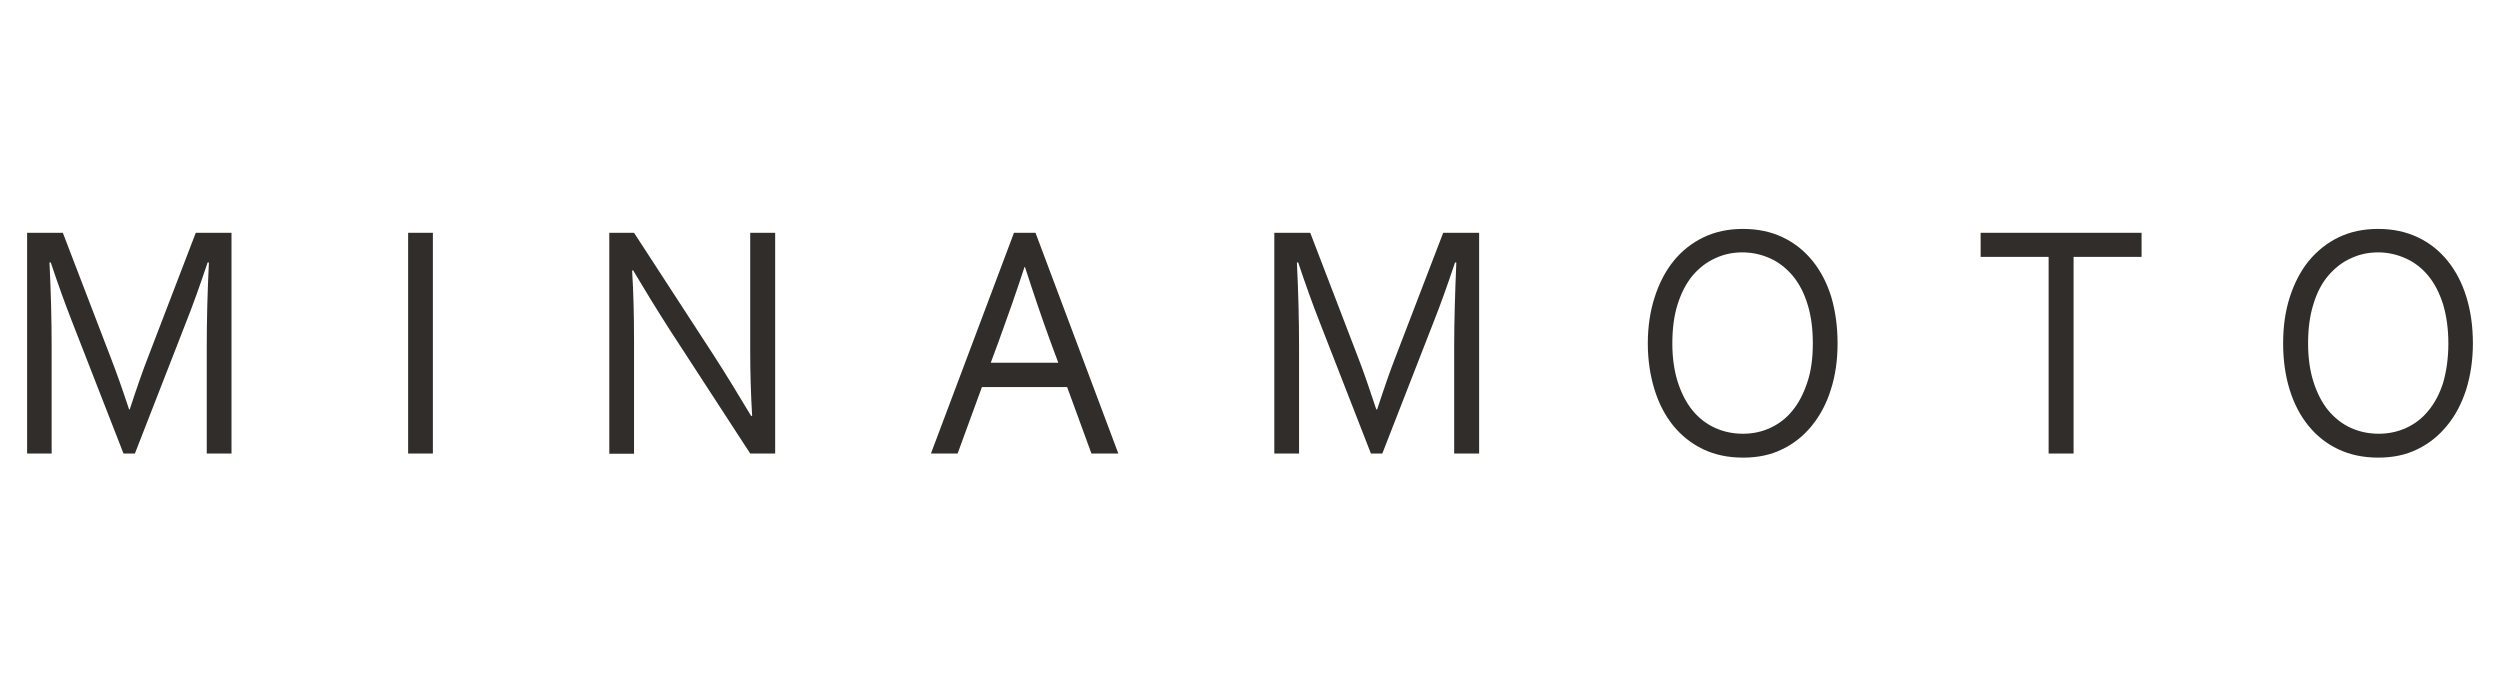
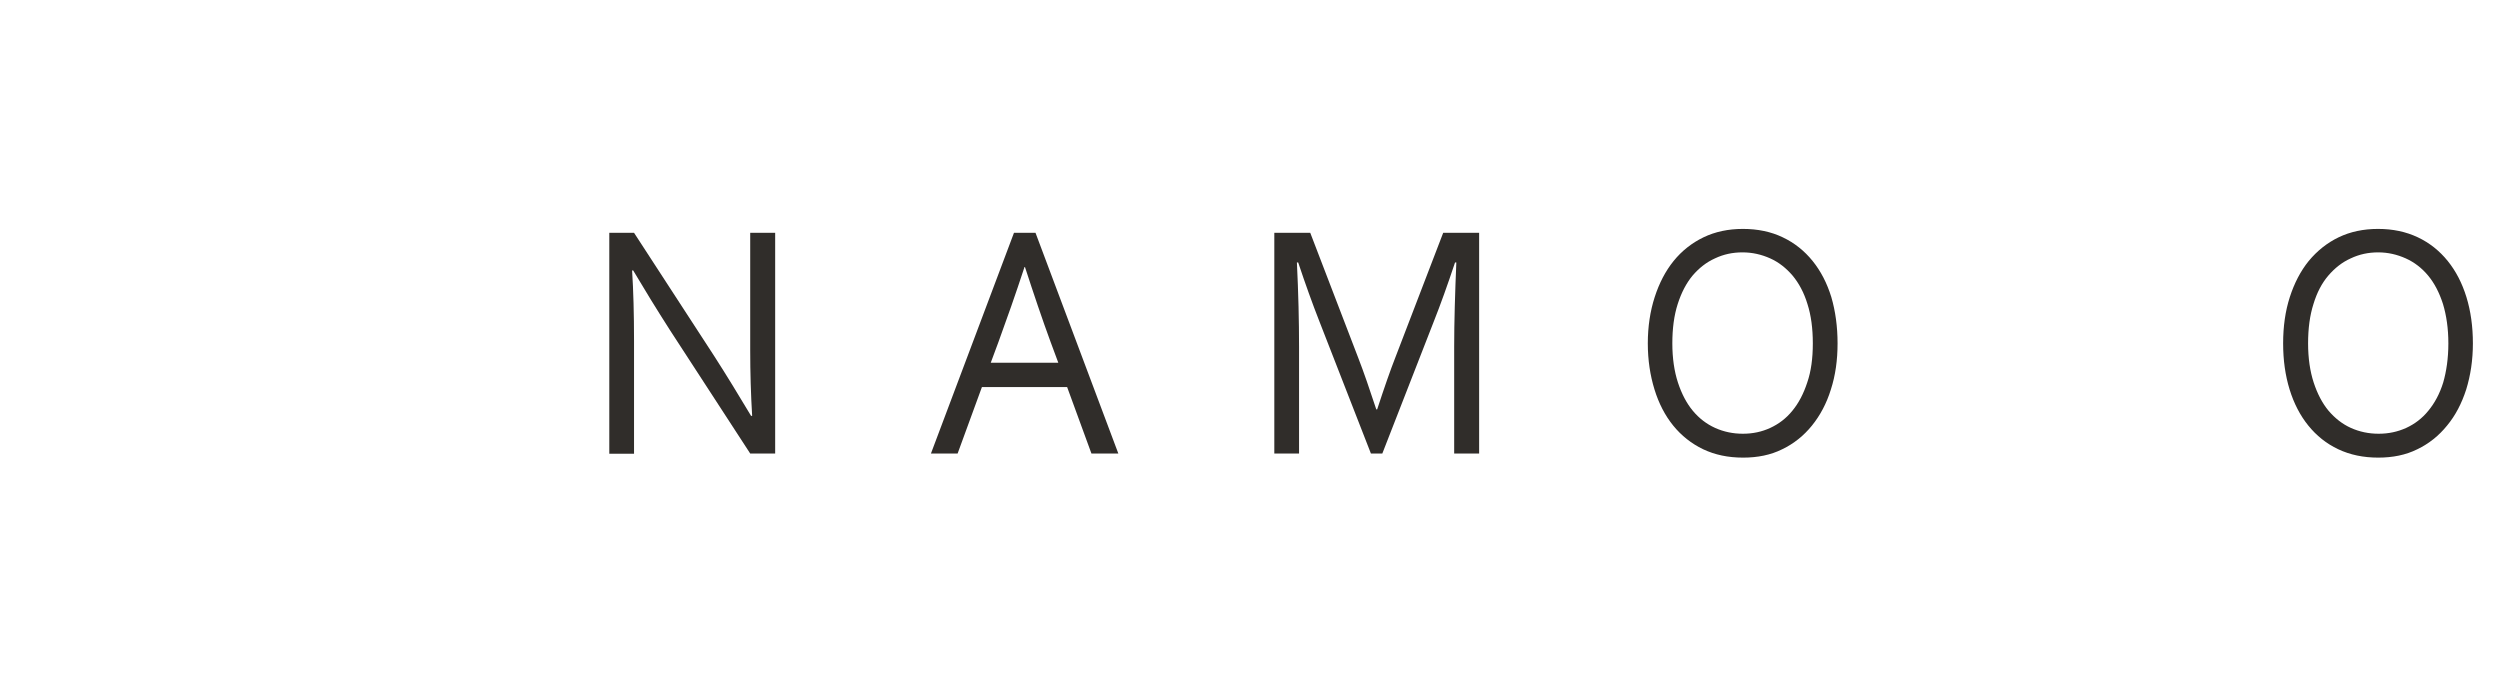
<svg xmlns="http://www.w3.org/2000/svg" version="1.1" id="template" x="0px" y="0px" viewBox="0 0 1162 319" style="enable-background:new 0 0 1162 319;" xml:space="preserve">
  <style type="text/css">
	.st0{fill:#302D2A;}
</style>
  <g>
-     <path class="st0" d="M62.7,210.8h-5.3l-23.9-61.3c-3.3-8.4-6.6-17.6-9.9-27.5h-0.6c0.7,14.3,1,27.3,1,39.2v49.6H12.6V108.2h16.6   l22.3,58.1c2.6,6.7,5.4,14.6,8.5,24h0.3c3.4-10.4,6.2-18.4,8.4-24L91,108.2h16.6v102.6H96.1v-49.6c0-11.6,0.3-24.7,1-39.2h-0.6   c-3.5,10.5-6.8,19.7-9.9,27.5L62.7,210.8z" />
-     <rect x="189.7" y="108.2" class="st0" width="11.5" height="102.6" />
    <path class="st0" d="M331.9,165.4c5.8,9,11.5,18.4,17.2,27.9h0.5c-0.6-9.9-0.9-20.1-0.9-30.5v-54.6h11.6v102.6h-11.6l-37.2-57.2   c-6.4-10-12.1-19.3-17.2-27.9h-0.5c0.6,9.3,0.9,20.3,0.9,32.8v52.4h-11.5V108.2h11.5L331.9,165.4z" />
    <path class="st0" d="M432.7,210.8l38.6-102.6h10l38.5,102.6h-12.5L496,179.9h-39.6l-11.3,30.9H432.7z M476.2,124.1   c-4.2,12.8-8.3,24.4-12.1,34.8l-3.6,9.7h31.4l-3.6-9.7c-3.9-10.6-7.8-22.2-11.9-34.8H476.2z" />
    <path class="st0" d="M642.5,210.8h-5.3l-23.9-61.3c-3.3-8.4-6.6-17.6-9.9-27.5h-0.6c0.7,14.3,1,27.3,1,39.2v49.6h-11.5V108.2H609   l22.3,58.1c2.6,6.7,5.3,14.6,8.4,24h0.4c3.4-10.4,6.2-18.4,8.4-24l22.3-58.1h16.7v102.6h-11.6v-49.6c0-11.6,0.4-24.7,1-39.2h-0.6   c-3.5,10.5-6.8,19.7-9.9,27.5L642.5,210.8z" />
    <path class="st0" d="M854.1,159.6c0,7.8-1,14.9-3.1,21.4c-2,6.5-5,12.1-8.8,16.8c-3.8,4.7-8.4,8.4-13.8,11   c-5.4,2.7-11.5,3.9-18.2,3.9c-7,0-13.1-1.3-18.6-3.9c-5.4-2.6-10.1-6.3-13.9-11c-3.8-4.7-6.7-10.3-8.7-16.8   c-2-6.5-3.1-13.6-3.1-21.4c0-7.8,1.1-15,3.2-21.5c2.1-6.5,5-12.1,8.8-16.8c3.8-4.7,8.5-8.4,13.9-11c5.4-2.6,11.5-3.9,18.3-3.9   c6.9,0,13.1,1.3,18.5,3.9c5.5,2.6,10.1,6.3,13.9,11c3.8,4.7,6.7,10.3,8.7,16.8C853.1,144.6,854.1,151.8,854.1,159.6 M842.6,159.6   c0-6.9-0.8-13-2.5-18.3c-1.6-5.3-4-9.7-6.9-13.2c-3-3.5-6.4-6.2-10.4-8c-4-1.8-8.3-2.8-12.9-2.8c-4.6,0-8.8,0.9-12.8,2.8   c-4,1.8-7.4,4.5-10.4,8c-2.9,3.5-5.2,7.9-6.9,13.2c-1.7,5.3-2.5,11.4-2.5,18.3c0,6.9,0.9,13,2.6,18.2c1.7,5.2,4,9.6,6.9,13.1   c2.9,3.5,6.4,6.2,10.4,8c4,1.8,8.3,2.7,12.9,2.7c4.6,0,8.8-0.9,12.7-2.7c3.9-1.8,7.4-4.4,10.3-8c2.9-3.5,5.2-7.9,6.9-13.1   C841.8,172.6,842.6,166.5,842.6,159.6" />
-     <polygon class="st0" points="963.8,210.8 952.2,210.8 952.2,119.4 920.6,119.4 920.6,108.2 995.4,108.2 995.4,119.4 963.8,119.4     " />
    <path class="st0" d="M1149.4,159.6c0,7.8-1.1,14.9-3.1,21.4c-2.1,6.5-5,12.1-8.9,16.8c-3.8,4.7-8.4,8.4-13.8,11   c-5.4,2.7-11.5,3.9-18.2,3.9c-6.9,0-13.1-1.3-18.6-3.9c-5.5-2.6-10.1-6.3-13.9-11c-3.8-4.7-6.7-10.3-8.7-16.8c-2-6.5-3-13.6-3-21.4   c0-7.8,1-15,3.1-21.5c2.1-6.5,5-12.1,8.8-16.8c3.9-4.7,8.5-8.4,13.9-11c5.4-2.6,11.5-3.9,18.3-3.9c6.9,0,13,1.3,18.5,3.9   c5.5,2.6,10.1,6.3,13.9,11c3.8,4.7,6.7,10.3,8.7,16.8C1148.4,144.6,1149.4,151.8,1149.4,159.6 M1138,159.6c0-6.9-0.9-13-2.5-18.3   c-1.7-5.3-4-9.7-6.9-13.2s-6.4-6.2-10.4-8c-4-1.8-8.3-2.8-12.8-2.8c-4.6,0-8.8,0.9-12.8,2.8c-4,1.8-7.4,4.5-10.4,8   c-3,3.5-5.3,7.9-6.9,13.2c-1.7,5.3-2.5,11.4-2.5,18.3c0,6.9,0.9,13,2.6,18.2c1.7,5.2,4,9.6,6.9,13.1c3,3.5,6.4,6.2,10.4,8   c4,1.8,8.3,2.7,12.9,2.7c4.6,0,8.8-0.9,12.8-2.7c3.9-1.8,7.4-4.4,10.3-8c2.9-3.5,5.3-7.9,6.9-13.1   C1137.1,172.6,1138,166.5,1138,159.6" />
  </g>
</svg>